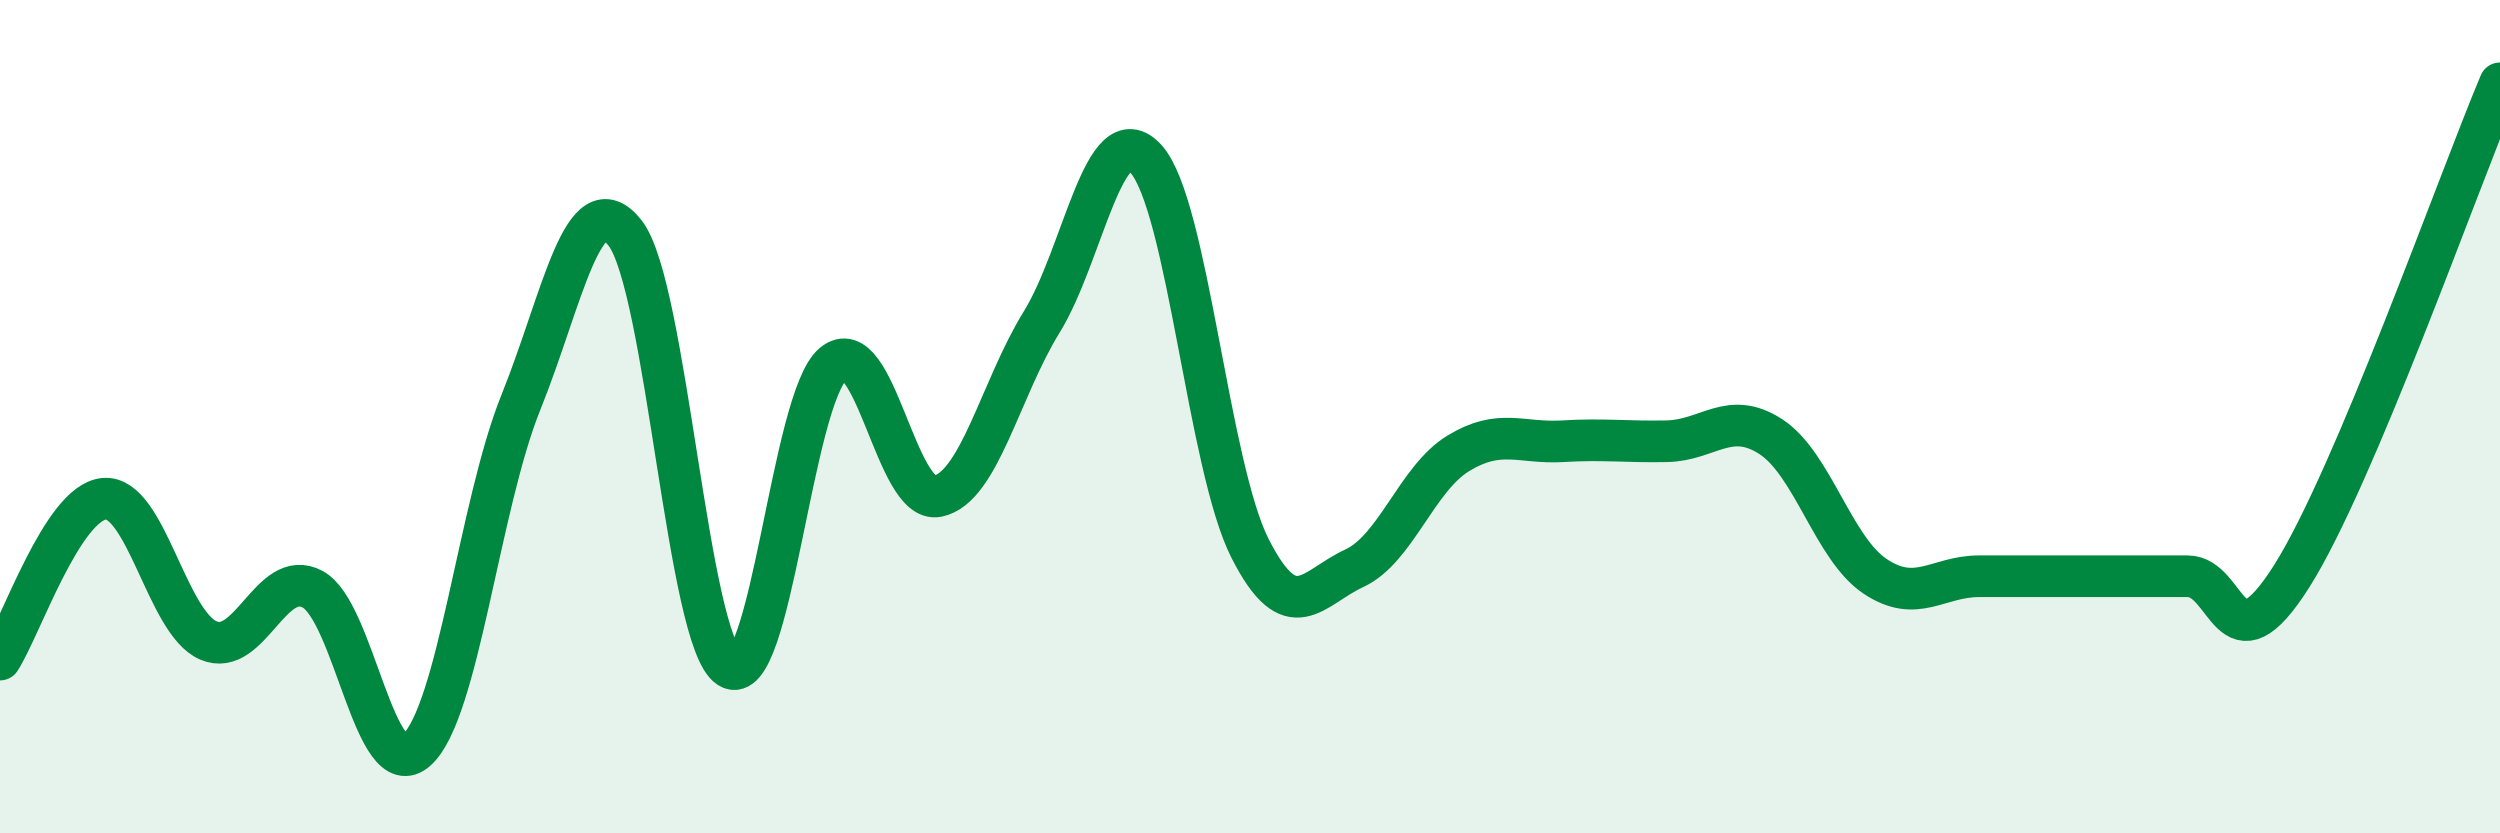
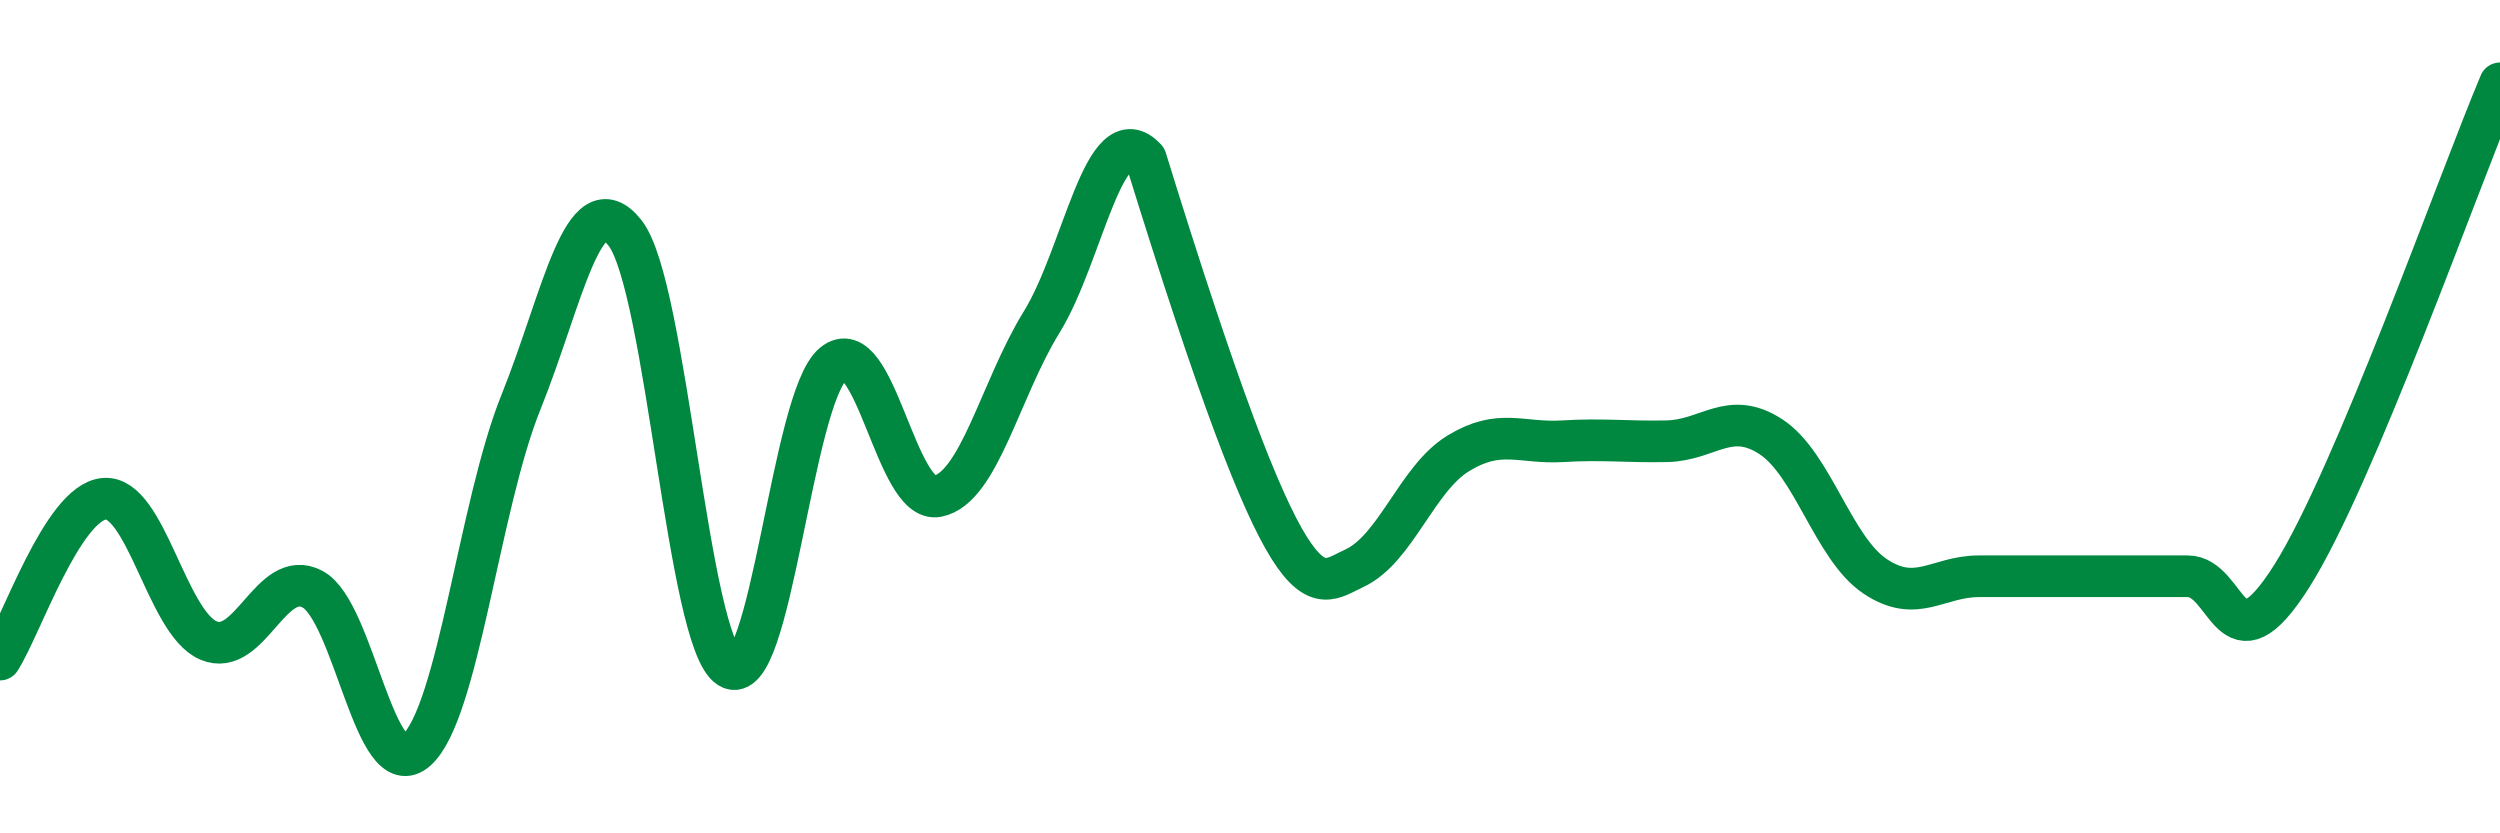
<svg xmlns="http://www.w3.org/2000/svg" width="60" height="20" viewBox="0 0 60 20">
-   <path d="M 0,15.83 C 0.5,15.06 1.5,12.06 2.5,11.97 C 3.5,11.88 4,14.94 5,15.37 C 6,15.8 6.5,13.61 7.5,14.14 C 8.5,14.67 9,18.9 10,18 C 11,17.1 11.5,12.14 12.5,9.66 C 13.5,7.18 14,4.32 15,5.59 C 16,6.86 16.5,15.39 17.5,16.02 C 18.5,16.65 19,9.55 20,8.73 C 21,7.91 21.5,12.11 22.5,11.91 C 23.5,11.71 24,9.35 25,7.73 C 26,6.11 26.5,2.72 27.5,3.81 C 28.5,4.9 29,11.19 30,13.16 C 31,15.13 31.5,14.1 32.5,13.64 C 33.5,13.18 34,11.49 35,10.88 C 36,10.27 36.5,10.65 37.5,10.59 C 38.5,10.53 39,10.61 40,10.59 C 41,10.57 41.5,9.83 42.5,10.48 C 43.5,11.13 44,13.16 45,13.83 C 46,14.5 46.5,13.83 47.5,13.83 C 48.5,13.83 49,13.83 50,13.83 C 51,13.83 51.5,13.83 52.5,13.83 C 53.5,13.83 53.5,16.2 55,13.83 C 56.5,11.46 59,4.37 60,2L60 20L0 20Z" fill="#008740" opacity="0.1" stroke-linecap="round" stroke-linejoin="round" />
-   <path d="M 0,15.83 C 0.5,15.06 1.5,12.06 2.5,11.97 C 3.5,11.88 4,14.94 5,15.37 C 6,15.8 6.5,13.61 7.5,14.14 C 8.5,14.67 9,18.9 10,18 C 11,17.1 11.5,12.14 12.5,9.66 C 13.5,7.18 14,4.32 15,5.59 C 16,6.86 16.5,15.39 17.5,16.02 C 18.5,16.65 19,9.55 20,8.73 C 21,7.91 21.5,12.11 22.5,11.91 C 23.5,11.71 24,9.35 25,7.73 C 26,6.11 26.5,2.72 27.5,3.81 C 28.5,4.9 29,11.19 30,13.16 C 31,15.13 31.5,14.1 32.5,13.64 C 33.5,13.18 34,11.49 35,10.88 C 36,10.27 36.5,10.65 37.5,10.59 C 38.5,10.53 39,10.61 40,10.59 C 41,10.57 41.5,9.83 42.5,10.48 C 43.5,11.13 44,13.16 45,13.83 C 46,14.5 46.5,13.83 47.5,13.83 C 48.5,13.83 49,13.83 50,13.83 C 51,13.83 51.5,13.83 52.5,13.83 C 53.5,13.83 53.5,16.2 55,13.83 C 56.5,11.46 59,4.37 60,2" stroke="#008740" stroke-width="1" fill="none" stroke-linecap="round" stroke-linejoin="round" />
+   <path d="M 0,15.83 C 0.5,15.06 1.5,12.06 2.5,11.97 C 3.5,11.88 4,14.94 5,15.37 C 6,15.8 6.5,13.61 7.5,14.14 C 8.5,14.67 9,18.9 10,18 C 11,17.1 11.5,12.14 12.5,9.66 C 13.5,7.18 14,4.32 15,5.59 C 16,6.86 16.5,15.39 17.5,16.02 C 18.5,16.65 19,9.55 20,8.73 C 21,7.91 21.5,12.11 22.5,11.91 C 23.5,11.71 24,9.35 25,7.73 C 26,6.11 26.5,2.72 27.5,3.81 C 31,15.13 31.5,14.1 32.5,13.64 C 33.5,13.18 34,11.49 35,10.88 C 36,10.27 36.5,10.65 37.5,10.59 C 38.5,10.53 39,10.61 40,10.59 C 41,10.57 41.5,9.83 42.5,10.48 C 43.5,11.13 44,13.16 45,13.83 C 46,14.5 46.5,13.83 47.5,13.83 C 48.5,13.83 49,13.83 50,13.83 C 51,13.83 51.5,13.83 52.5,13.83 C 53.5,13.83 53.5,16.2 55,13.83 C 56.5,11.46 59,4.37 60,2" stroke="#008740" stroke-width="1" fill="none" stroke-linecap="round" stroke-linejoin="round" />
</svg>